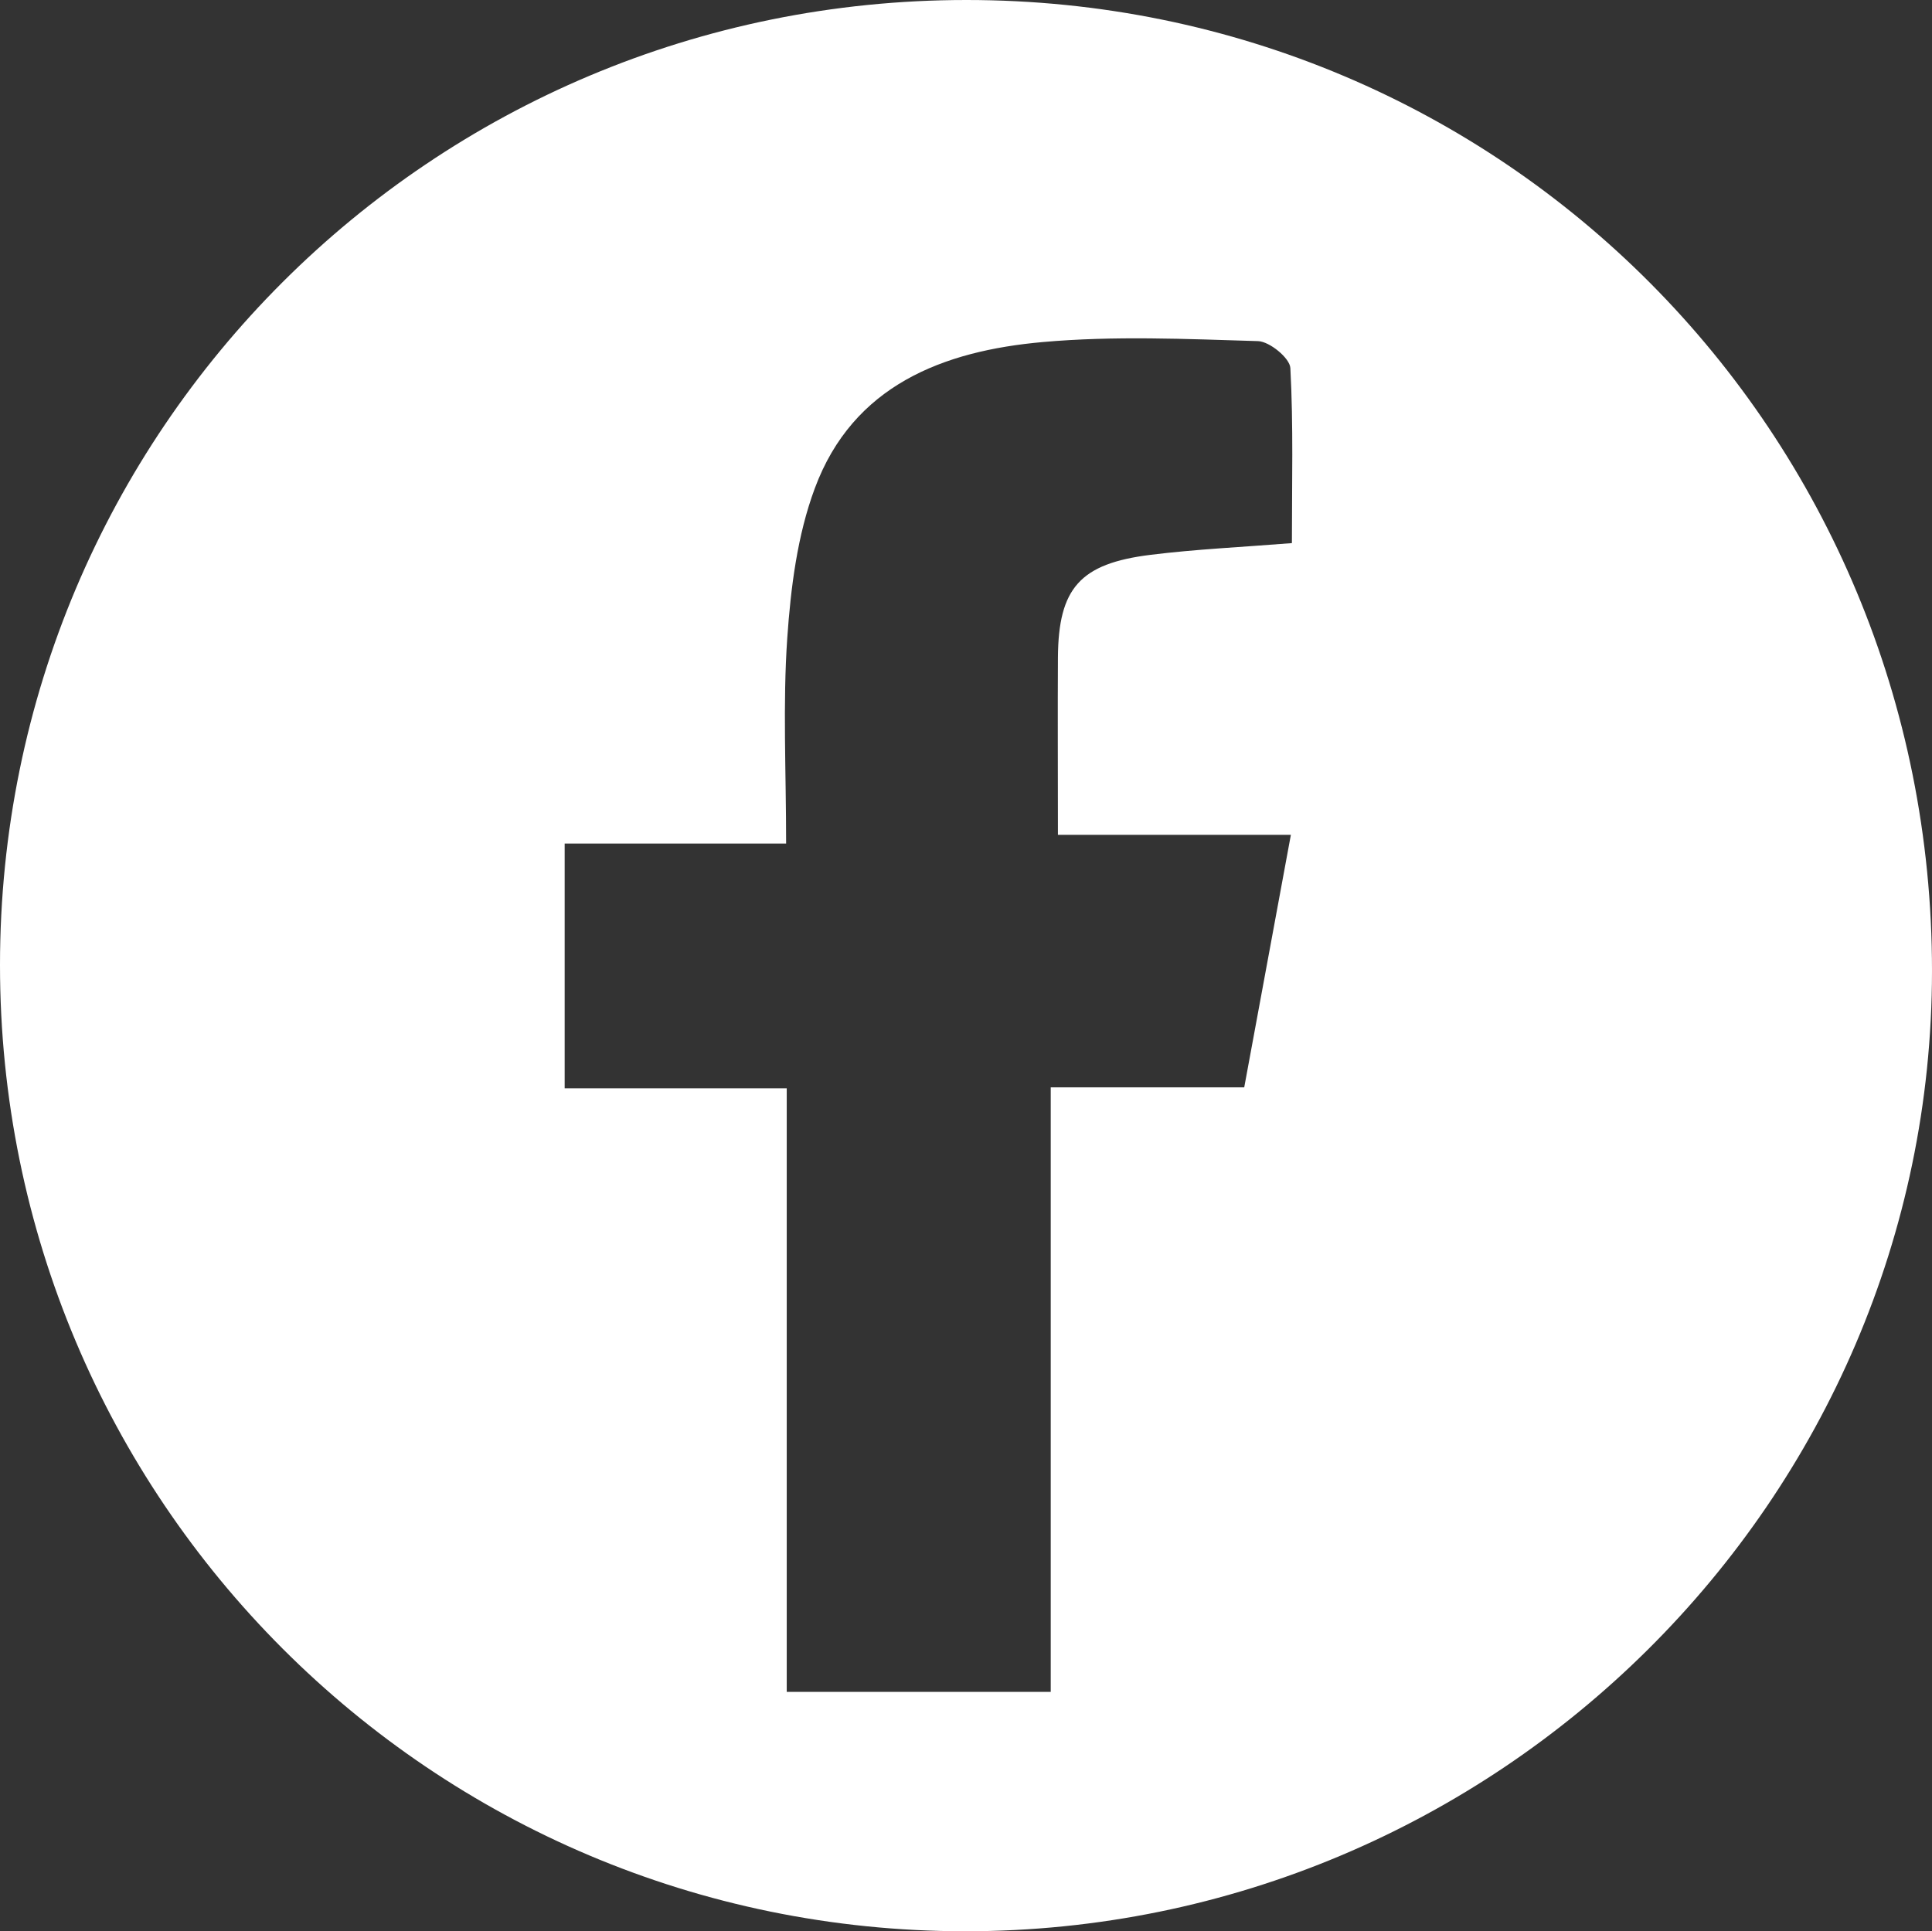
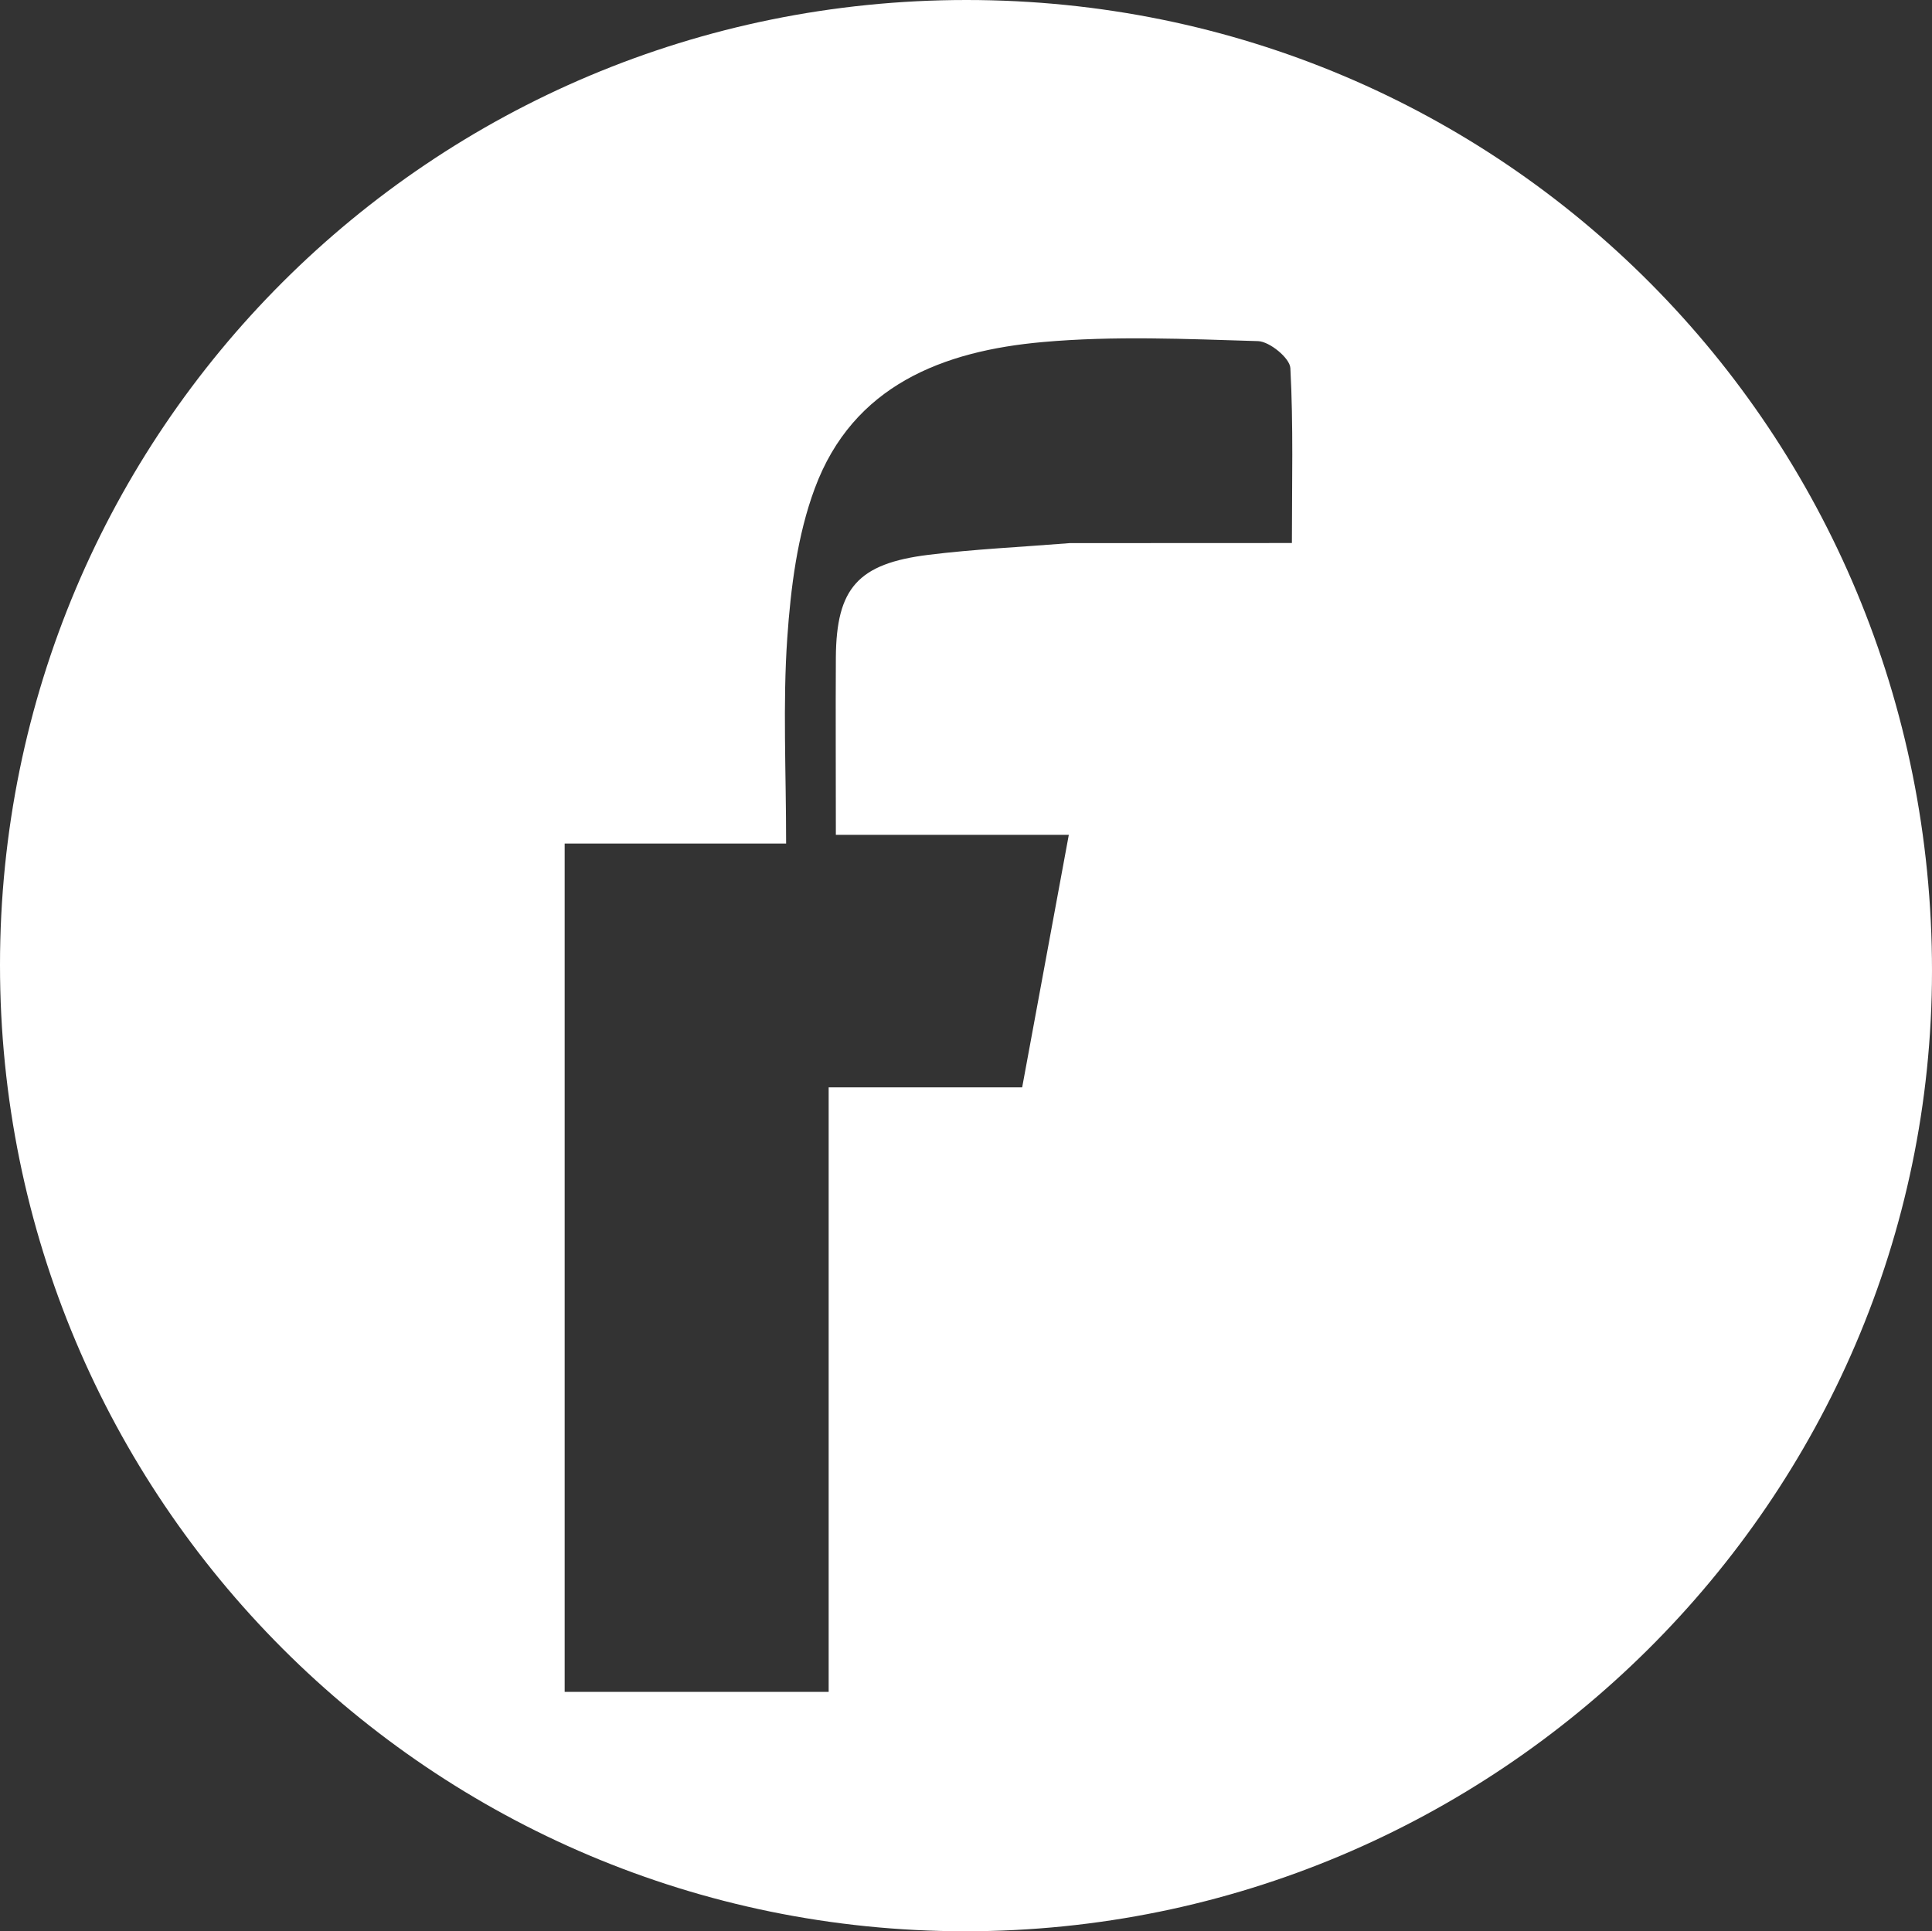
<svg xmlns="http://www.w3.org/2000/svg" id="Layer_2" data-name="Layer 2" viewBox="0 0 188.01 187.96">
  <rect x="0" y="0" width="188.01" height="187.96" fill="#333333" stroke="none" />
  <defs>
    <style>
      .cls-1 {
        fill: #fff;
      }
    </style>
  </defs>
  <g id="Layer_1-2" data-name="Layer 1">
    <g id="facebook_icon" data-name="facebook icon">
-       <path class="cls-1" d="M0,93.91C.01,41.91,41.99,0,94.05,0c52.21,0,93.99,42.04,93.96,94.52-.03,51.45-42.32,93.45-94.08,93.44C41.98,187.95-.01,145.91,0,93.91ZM125.72,52.85c0-5.8.15-11.43-.15-17.03-.05-.97-2.02-2.58-3.14-2.62-6.98-.21-14.02-.53-20.95.09-9.69.86-18.47,4.21-22.19,14.24-1.7,4.57-2.34,9.67-2.68,14.59-.44,6.41-.11,12.88-.11,19.98h-21.55v23.82h21.61v58.74h25.69v-58.83h18.83c1.49-8.09,2.93-15.85,4.54-24.58h-22.67c0-6.31-.03-11.79,0-17.27.05-6.73,2.14-9.13,9.01-9.98,4.42-.55,8.88-.75,13.75-1.14Z" />
+       <path class="cls-1" d="M0,93.91C.01,41.91,41.99,0,94.05,0c52.21,0,93.99,42.04,93.96,94.52-.03,51.45-42.32,93.45-94.08,93.44C41.98,187.95-.01,145.91,0,93.91ZM125.72,52.85c0-5.8.15-11.43-.15-17.03-.05-.97-2.02-2.58-3.14-2.62-6.98-.21-14.02-.53-20.95.09-9.69.86-18.47,4.21-22.19,14.24-1.7,4.57-2.34,9.67-2.68,14.59-.44,6.41-.11,12.88-.11,19.98h-21.55v23.82v58.74h25.69v-58.83h18.83c1.49-8.09,2.93-15.85,4.54-24.58h-22.67c0-6.31-.03-11.79,0-17.27.05-6.73,2.14-9.13,9.01-9.98,4.42-.55,8.88-.75,13.75-1.14Z" />
    </g>
  </g>
</svg>